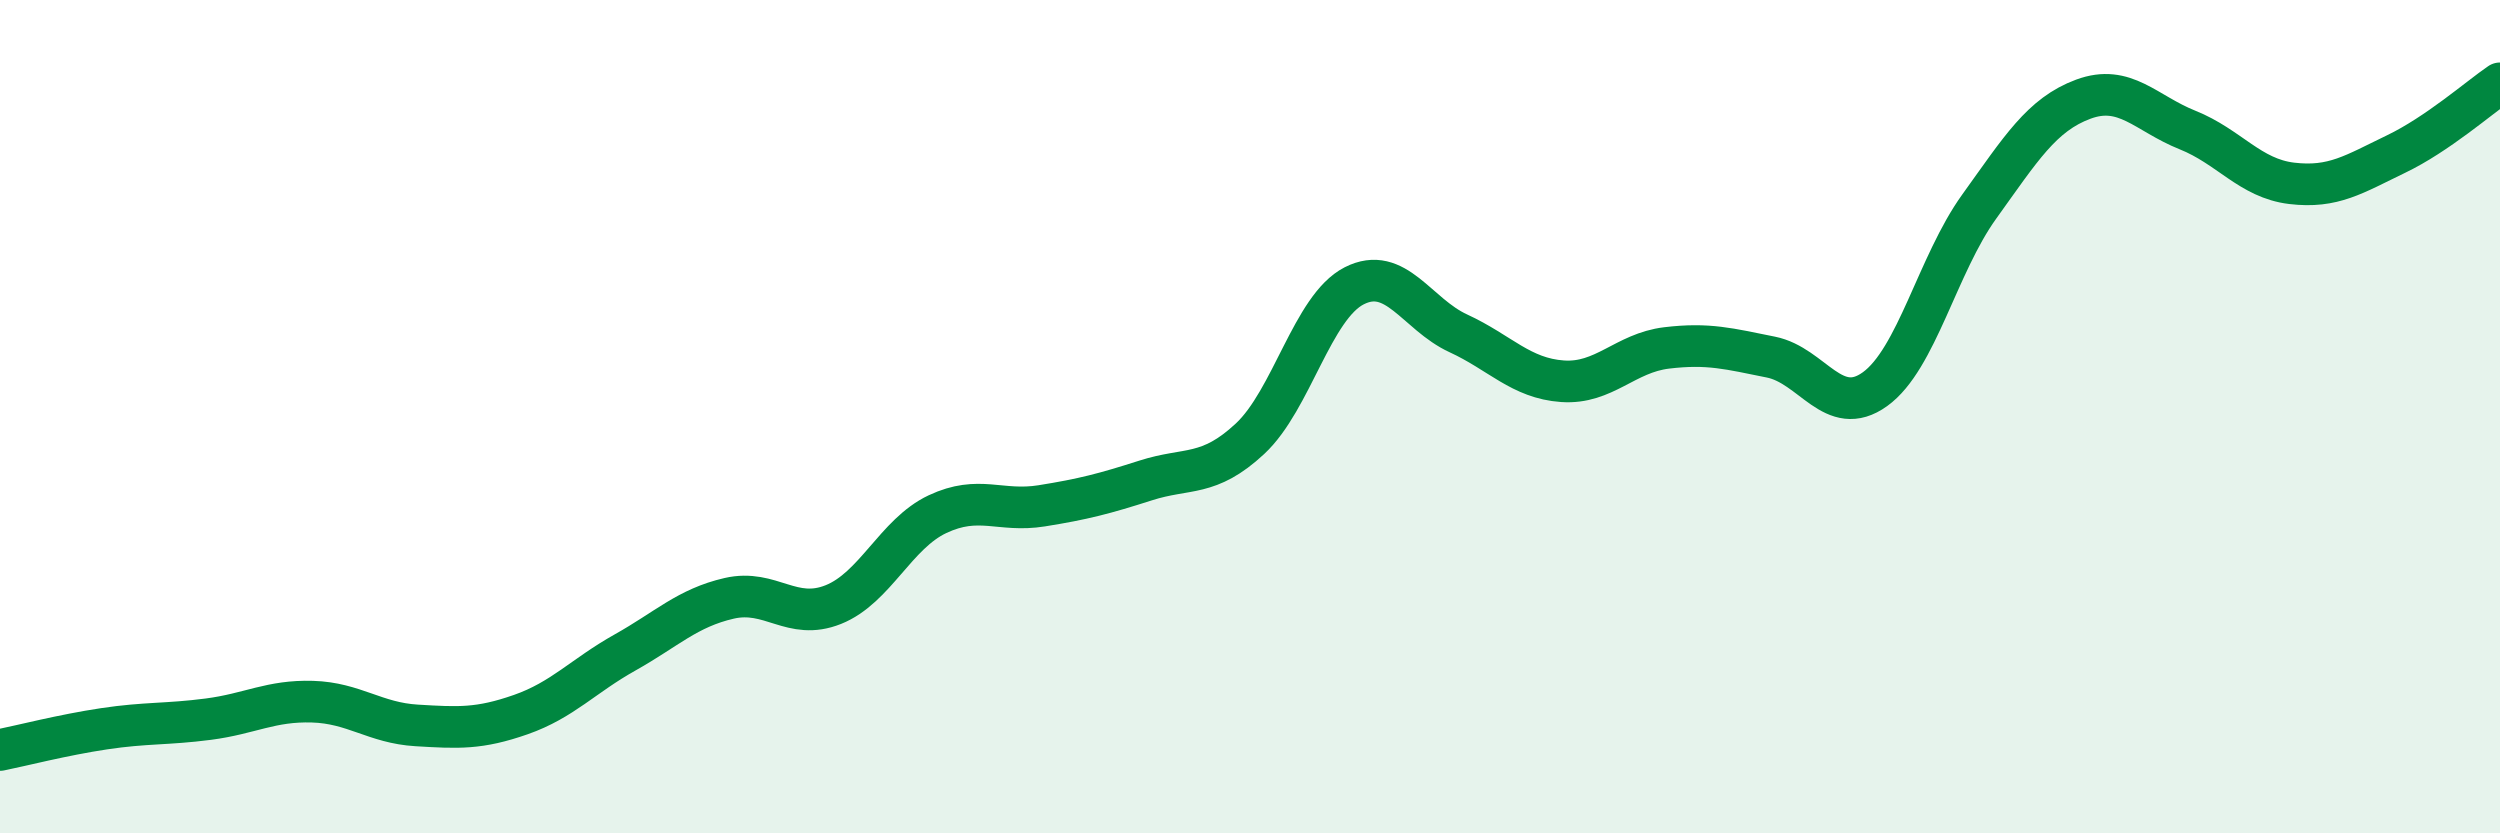
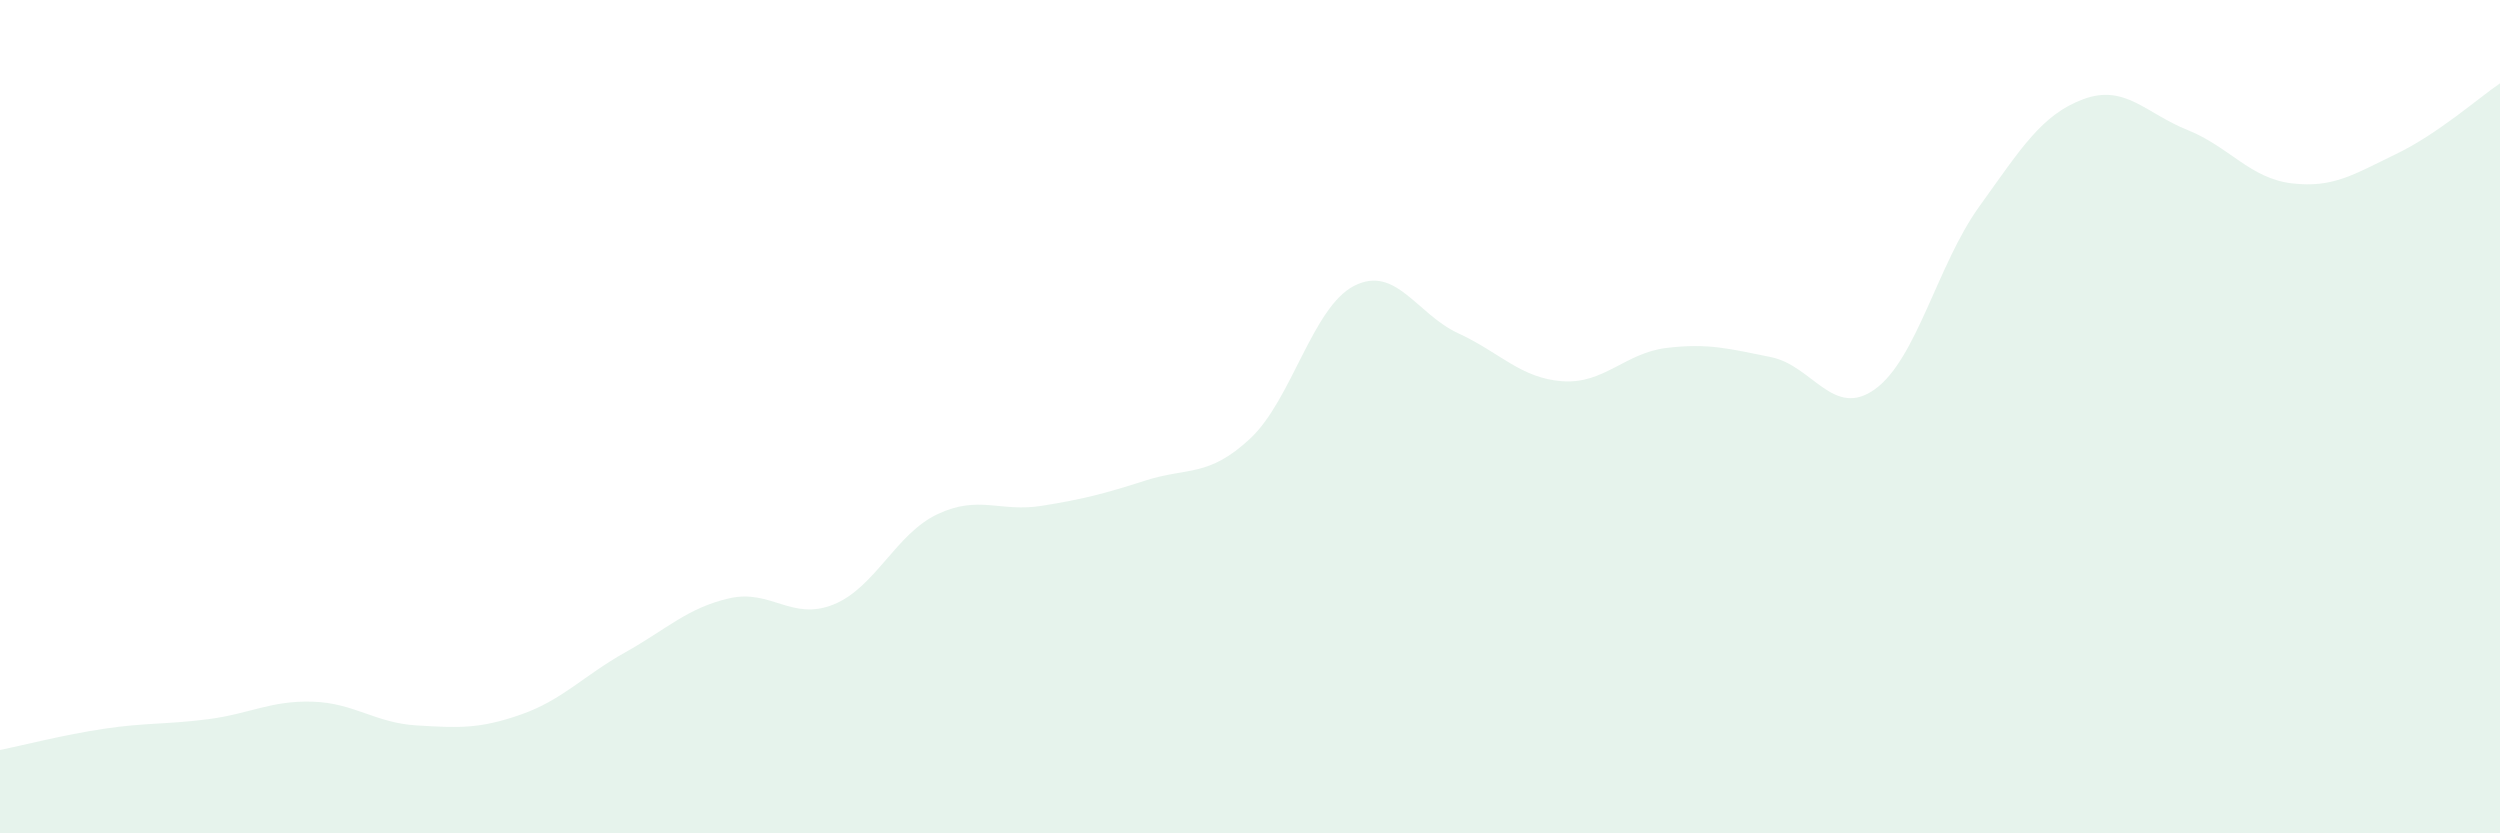
<svg xmlns="http://www.w3.org/2000/svg" width="60" height="20" viewBox="0 0 60 20">
  <path d="M 0,18 C 0.5,17.9 1.5,17.64 2.5,17.49 C 3.5,17.34 4,17.39 5,17.26 C 6,17.13 6.5,16.81 7.5,16.84 C 8.5,16.87 9,17.35 10,17.41 C 11,17.47 11.5,17.5 12.5,17.15 C 13.5,16.8 14,16.22 15,15.66 C 16,15.1 16.5,14.59 17.5,14.36 C 18.5,14.13 19,14.91 20,14.51 C 21,14.11 21.5,12.81 22.5,12.34 C 23.5,11.87 24,12.3 25,12.14 C 26,11.98 26.5,11.85 27.5,11.53 C 28.5,11.21 29,11.46 30,10.53 C 31,9.6 31.5,7.37 32.5,6.86 C 33.5,6.35 34,7.54 35,8 C 36,8.46 36.5,9.08 37.5,9.15 C 38.5,9.22 39,8.47 40,8.35 C 41,8.23 41.5,8.37 42.5,8.57 C 43.5,8.77 44,10.06 45,9.34 C 46,8.62 46.5,6.35 47.5,4.96 C 48.5,3.57 49,2.75 50,2.38 C 51,2.01 51.5,2.72 52.5,3.12 C 53.5,3.52 54,4.28 55,4.4 C 56,4.52 56.5,4.18 57.5,3.7 C 58.5,3.22 59.5,2.34 60,2L60 20L0 20Z" fill="#008740" opacity="0.1" stroke-linecap="round" stroke-linejoin="round" />
-   <path d="M 0,18 C 0.5,17.9 1.5,17.64 2.5,17.49 C 3.5,17.34 4,17.39 5,17.26 C 6,17.13 6.5,16.81 7.5,16.84 C 8.5,16.87 9,17.35 10,17.41 C 11,17.47 11.5,17.5 12.5,17.15 C 13.5,16.8 14,16.22 15,15.66 C 16,15.1 16.5,14.59 17.5,14.36 C 18.5,14.13 19,14.91 20,14.51 C 21,14.11 21.5,12.81 22.5,12.34 C 23.5,11.87 24,12.3 25,12.14 C 26,11.98 26.5,11.85 27.5,11.53 C 28.5,11.21 29,11.46 30,10.53 C 31,9.6 31.5,7.37 32.5,6.86 C 33.5,6.35 34,7.54 35,8 C 36,8.46 36.5,9.08 37.5,9.15 C 38.5,9.22 39,8.47 40,8.35 C 41,8.23 41.5,8.37 42.5,8.57 C 43.5,8.77 44,10.06 45,9.34 C 46,8.62 46.5,6.35 47.5,4.96 C 48.5,3.57 49,2.75 50,2.38 C 51,2.01 51.5,2.72 52.5,3.12 C 53.5,3.52 54,4.28 55,4.4 C 56,4.52 56.5,4.18 57.5,3.7 C 58.5,3.22 59.5,2.34 60,2" stroke="#008740" stroke-width="1" fill="none" stroke-linecap="round" stroke-linejoin="round" />
</svg>